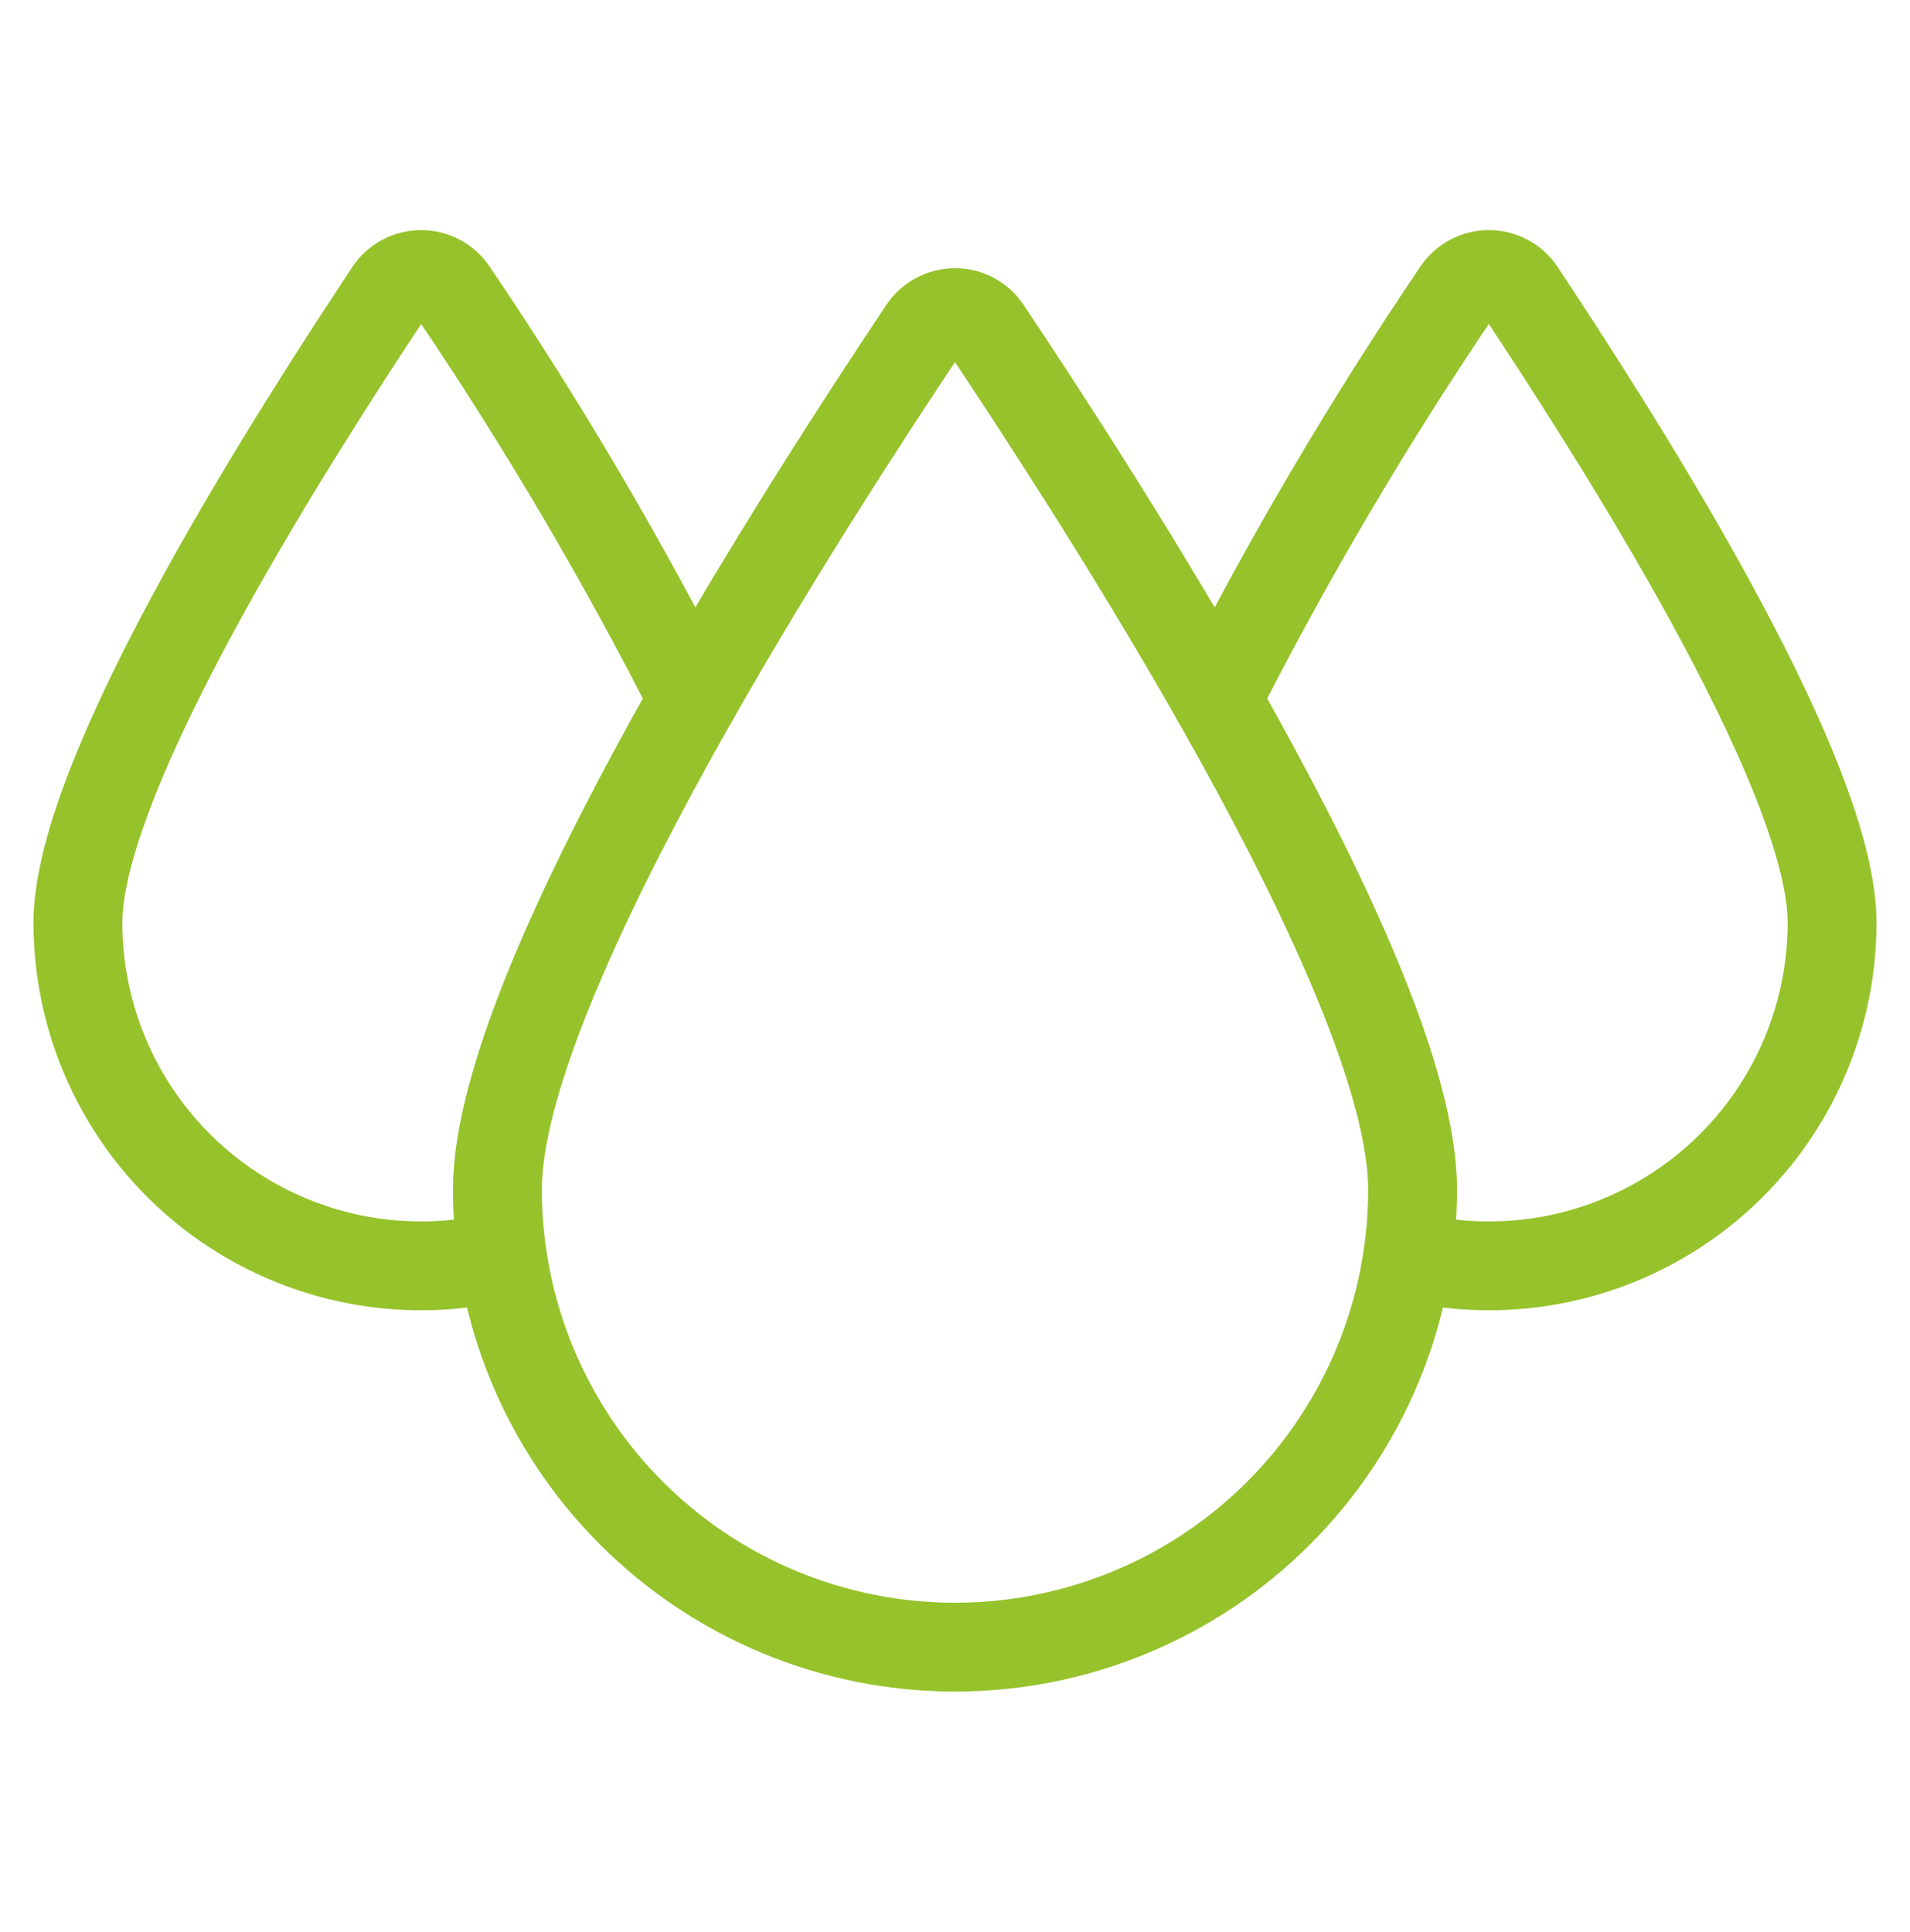
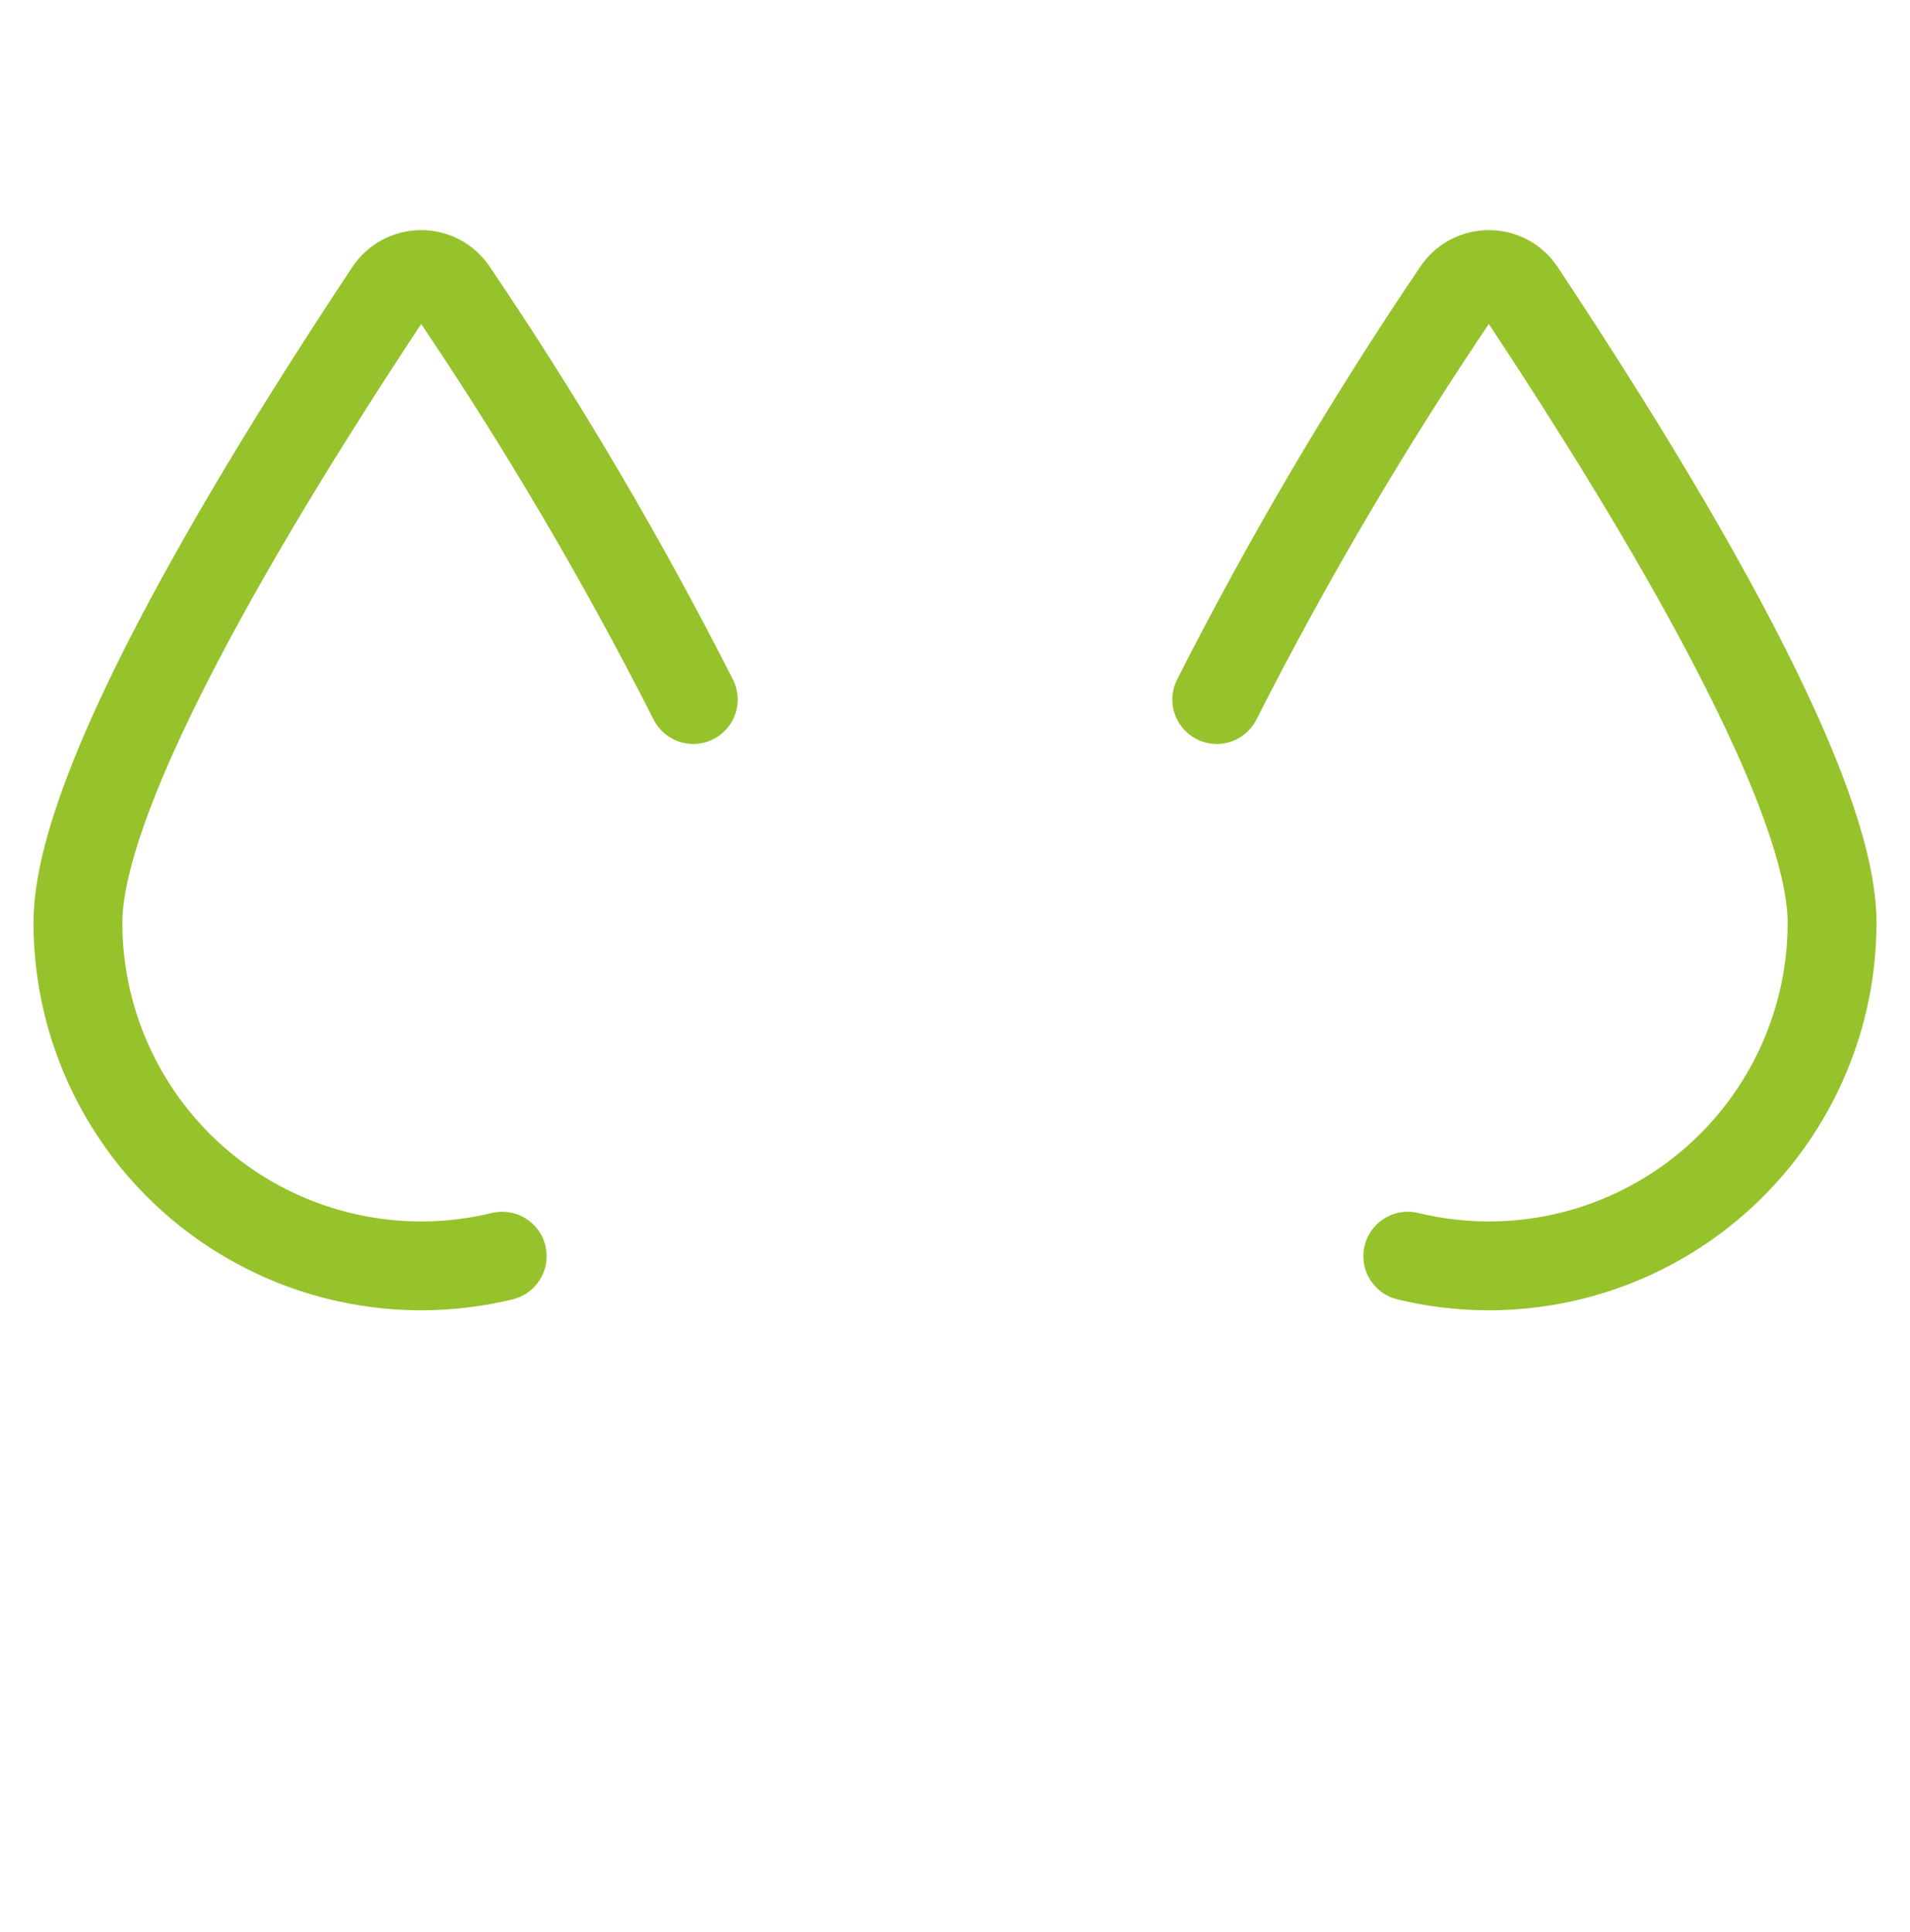
<svg xmlns="http://www.w3.org/2000/svg" width="86" height="87" viewBox="0 0 86 87" fill="none">
  <path d="M31.215 31.5C27.995 25.156 24.381 19.021 20.394 13.131C20.237 12.894 20.025 12.7 19.775 12.566C19.525 12.432 19.246 12.361 18.962 12.361C18.678 12.361 18.399 12.432 18.149 12.566C17.899 12.7 17.686 12.894 17.53 13.131C13.701 18.917 3.509 34.614 3.509 41.547C3.509 43.888 4.04 46.197 5.062 48.302C6.085 50.407 7.572 52.252 9.412 53.698C11.252 55.144 13.396 56.153 15.682 56.65C17.969 57.147 20.338 57.117 22.612 56.565" stroke="#96C22B" stroke-width="4" stroke-linecap="round" stroke-linejoin="round" />
  <path d="M54.786 31.5C58.005 25.156 61.619 19.021 65.606 13.131C65.763 12.894 65.975 12.7 66.225 12.566C66.475 12.432 66.755 12.361 67.038 12.361C67.322 12.361 67.601 12.432 67.851 12.566C68.101 12.7 68.314 12.894 68.47 13.131C72.299 18.917 82.491 34.614 82.491 41.547C82.492 43.888 81.96 46.197 80.938 48.302C79.915 50.407 78.428 52.252 76.588 53.698C74.749 55.144 72.605 56.153 70.318 56.65C68.031 57.147 65.662 57.117 63.388 56.565" stroke="#96C22B" stroke-width="4" stroke-linecap="round" stroke-linejoin="round" />
-   <path d="M63.604 53.567C63.604 59.031 61.433 64.272 57.569 68.136C53.705 72 48.465 74.171 43 74.171C37.535 74.171 32.295 72 28.431 68.136C24.567 64.272 22.396 59.031 22.396 53.567C22.396 44.02 36.901 21.846 41.571 14.841C41.728 14.606 41.941 14.413 42.19 14.28C42.439 14.146 42.717 14.077 43 14.077C43.283 14.077 43.561 14.146 43.81 14.28C44.059 14.413 44.272 14.606 44.428 14.841C49.095 21.846 63.604 44.017 63.604 53.567Z" stroke="#96C22B" stroke-width="4" stroke-linecap="round" stroke-linejoin="round" />
</svg>